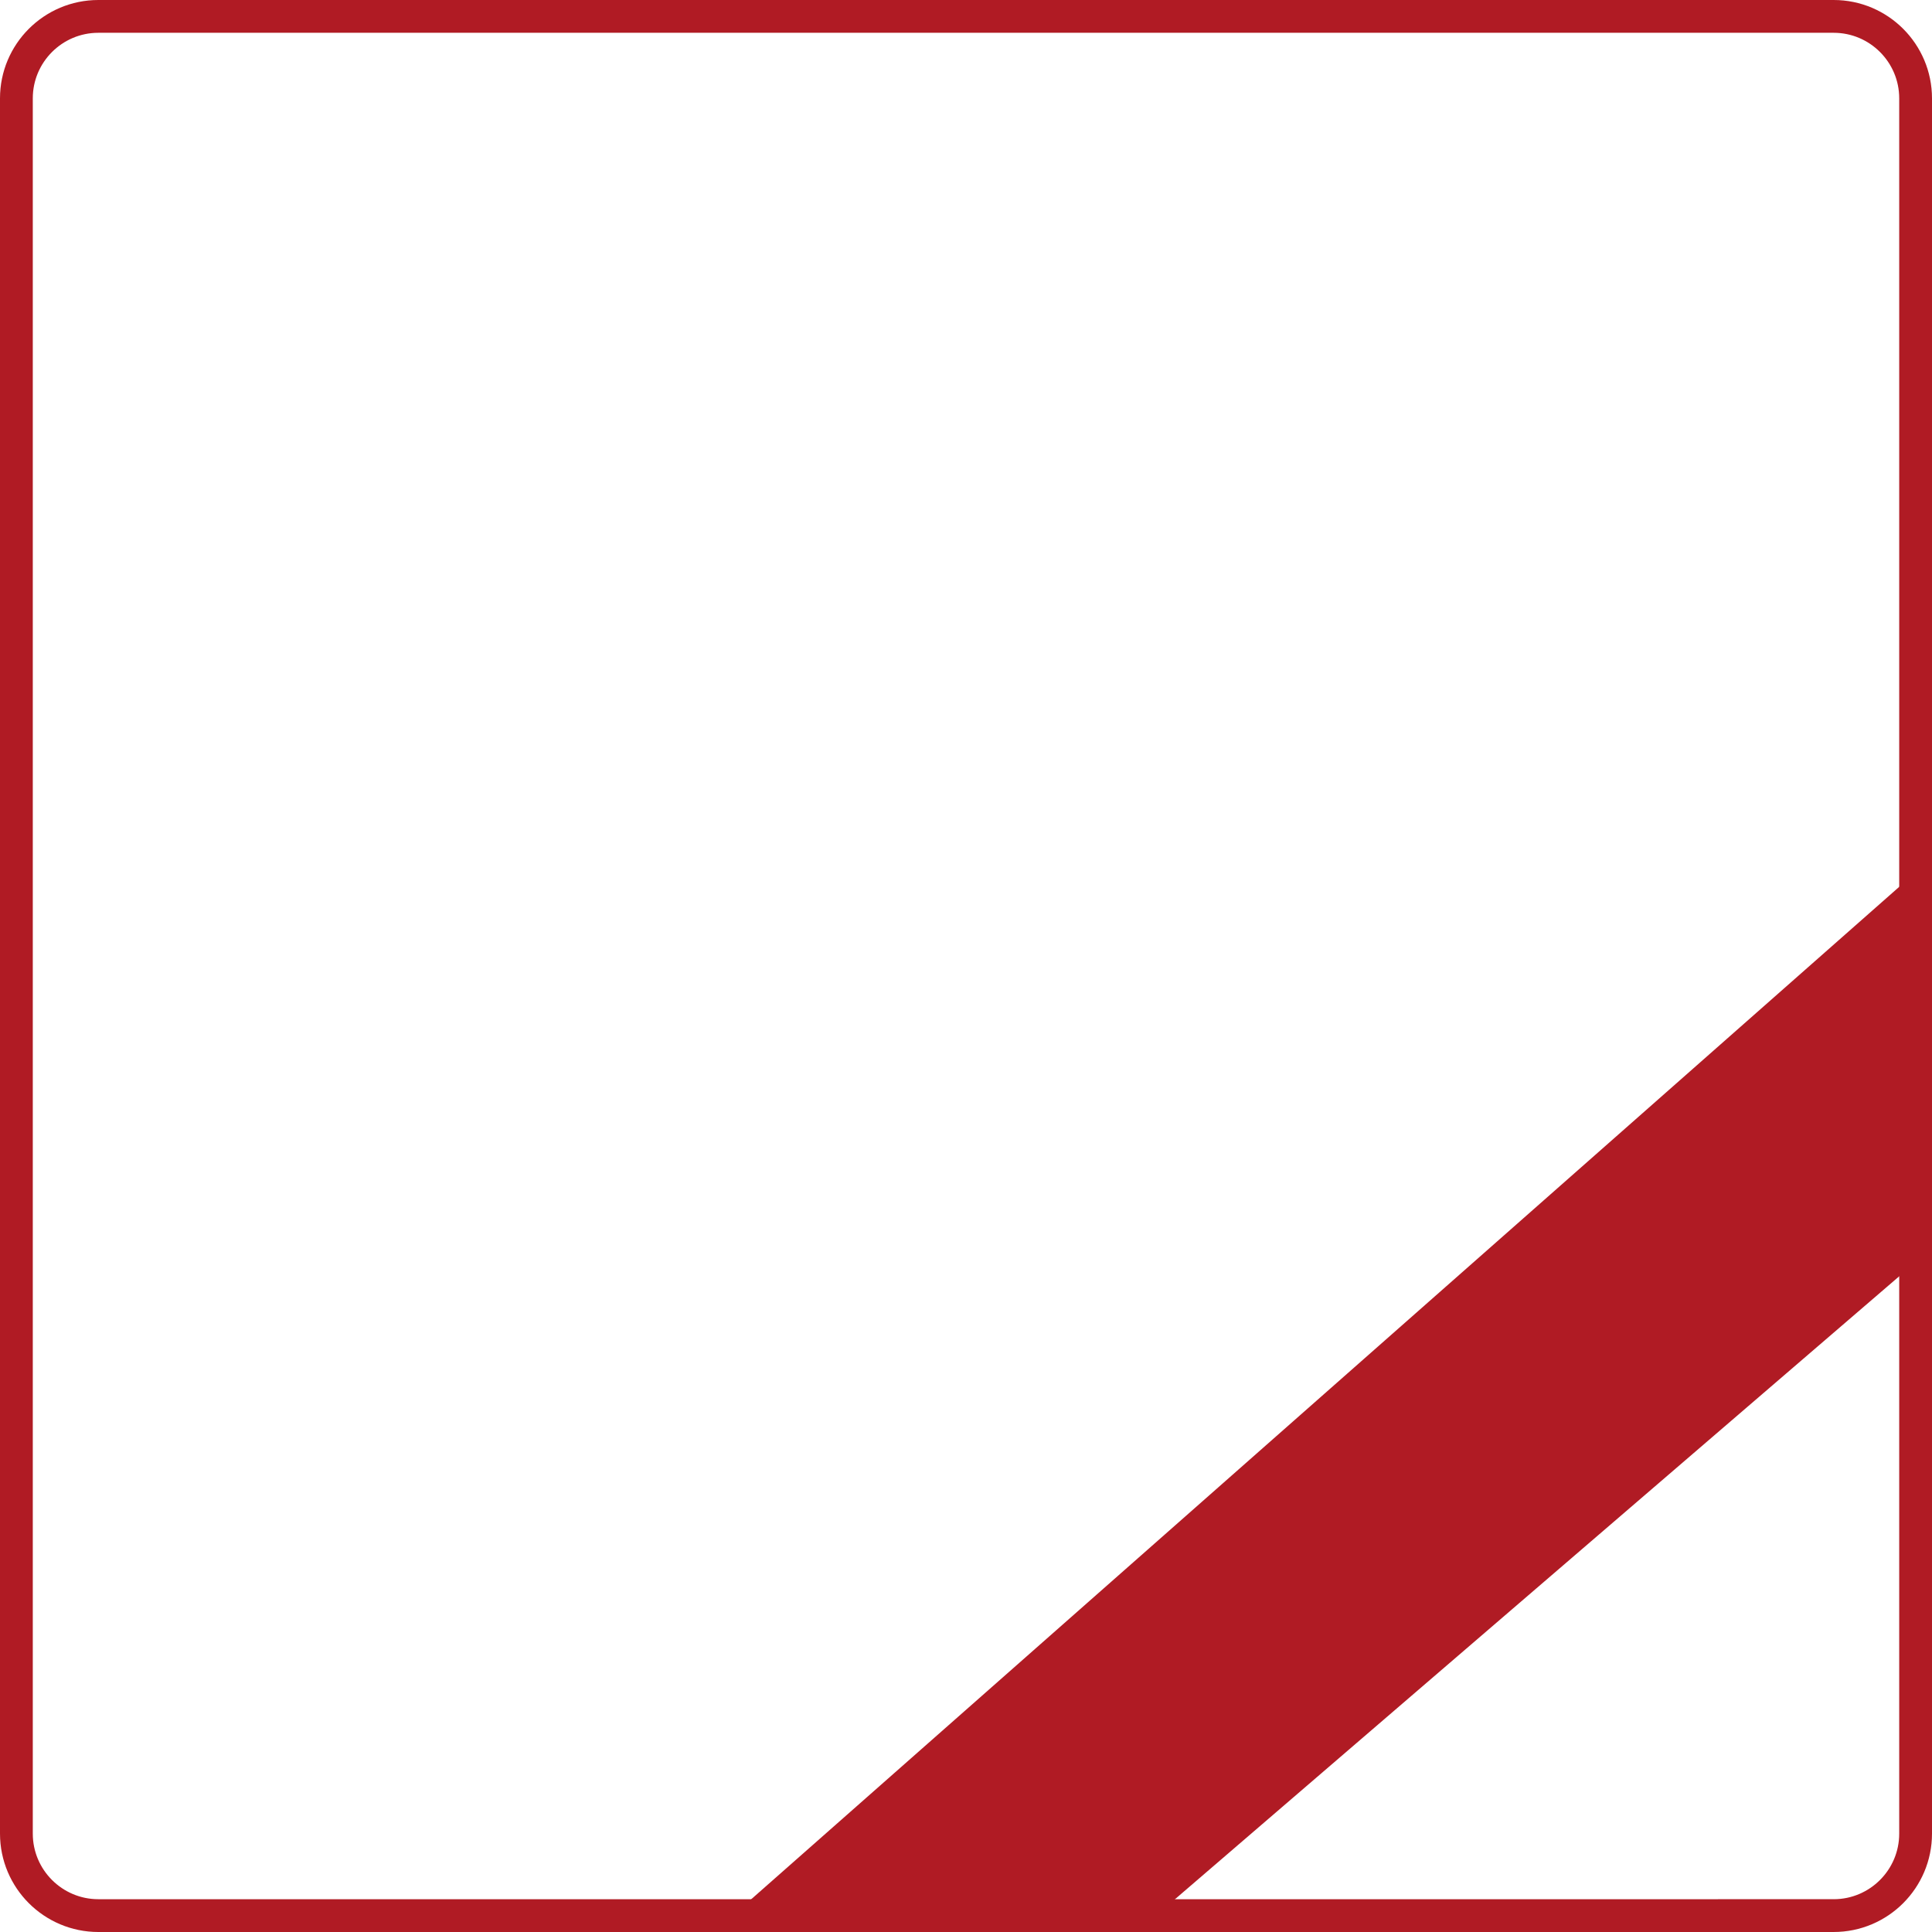
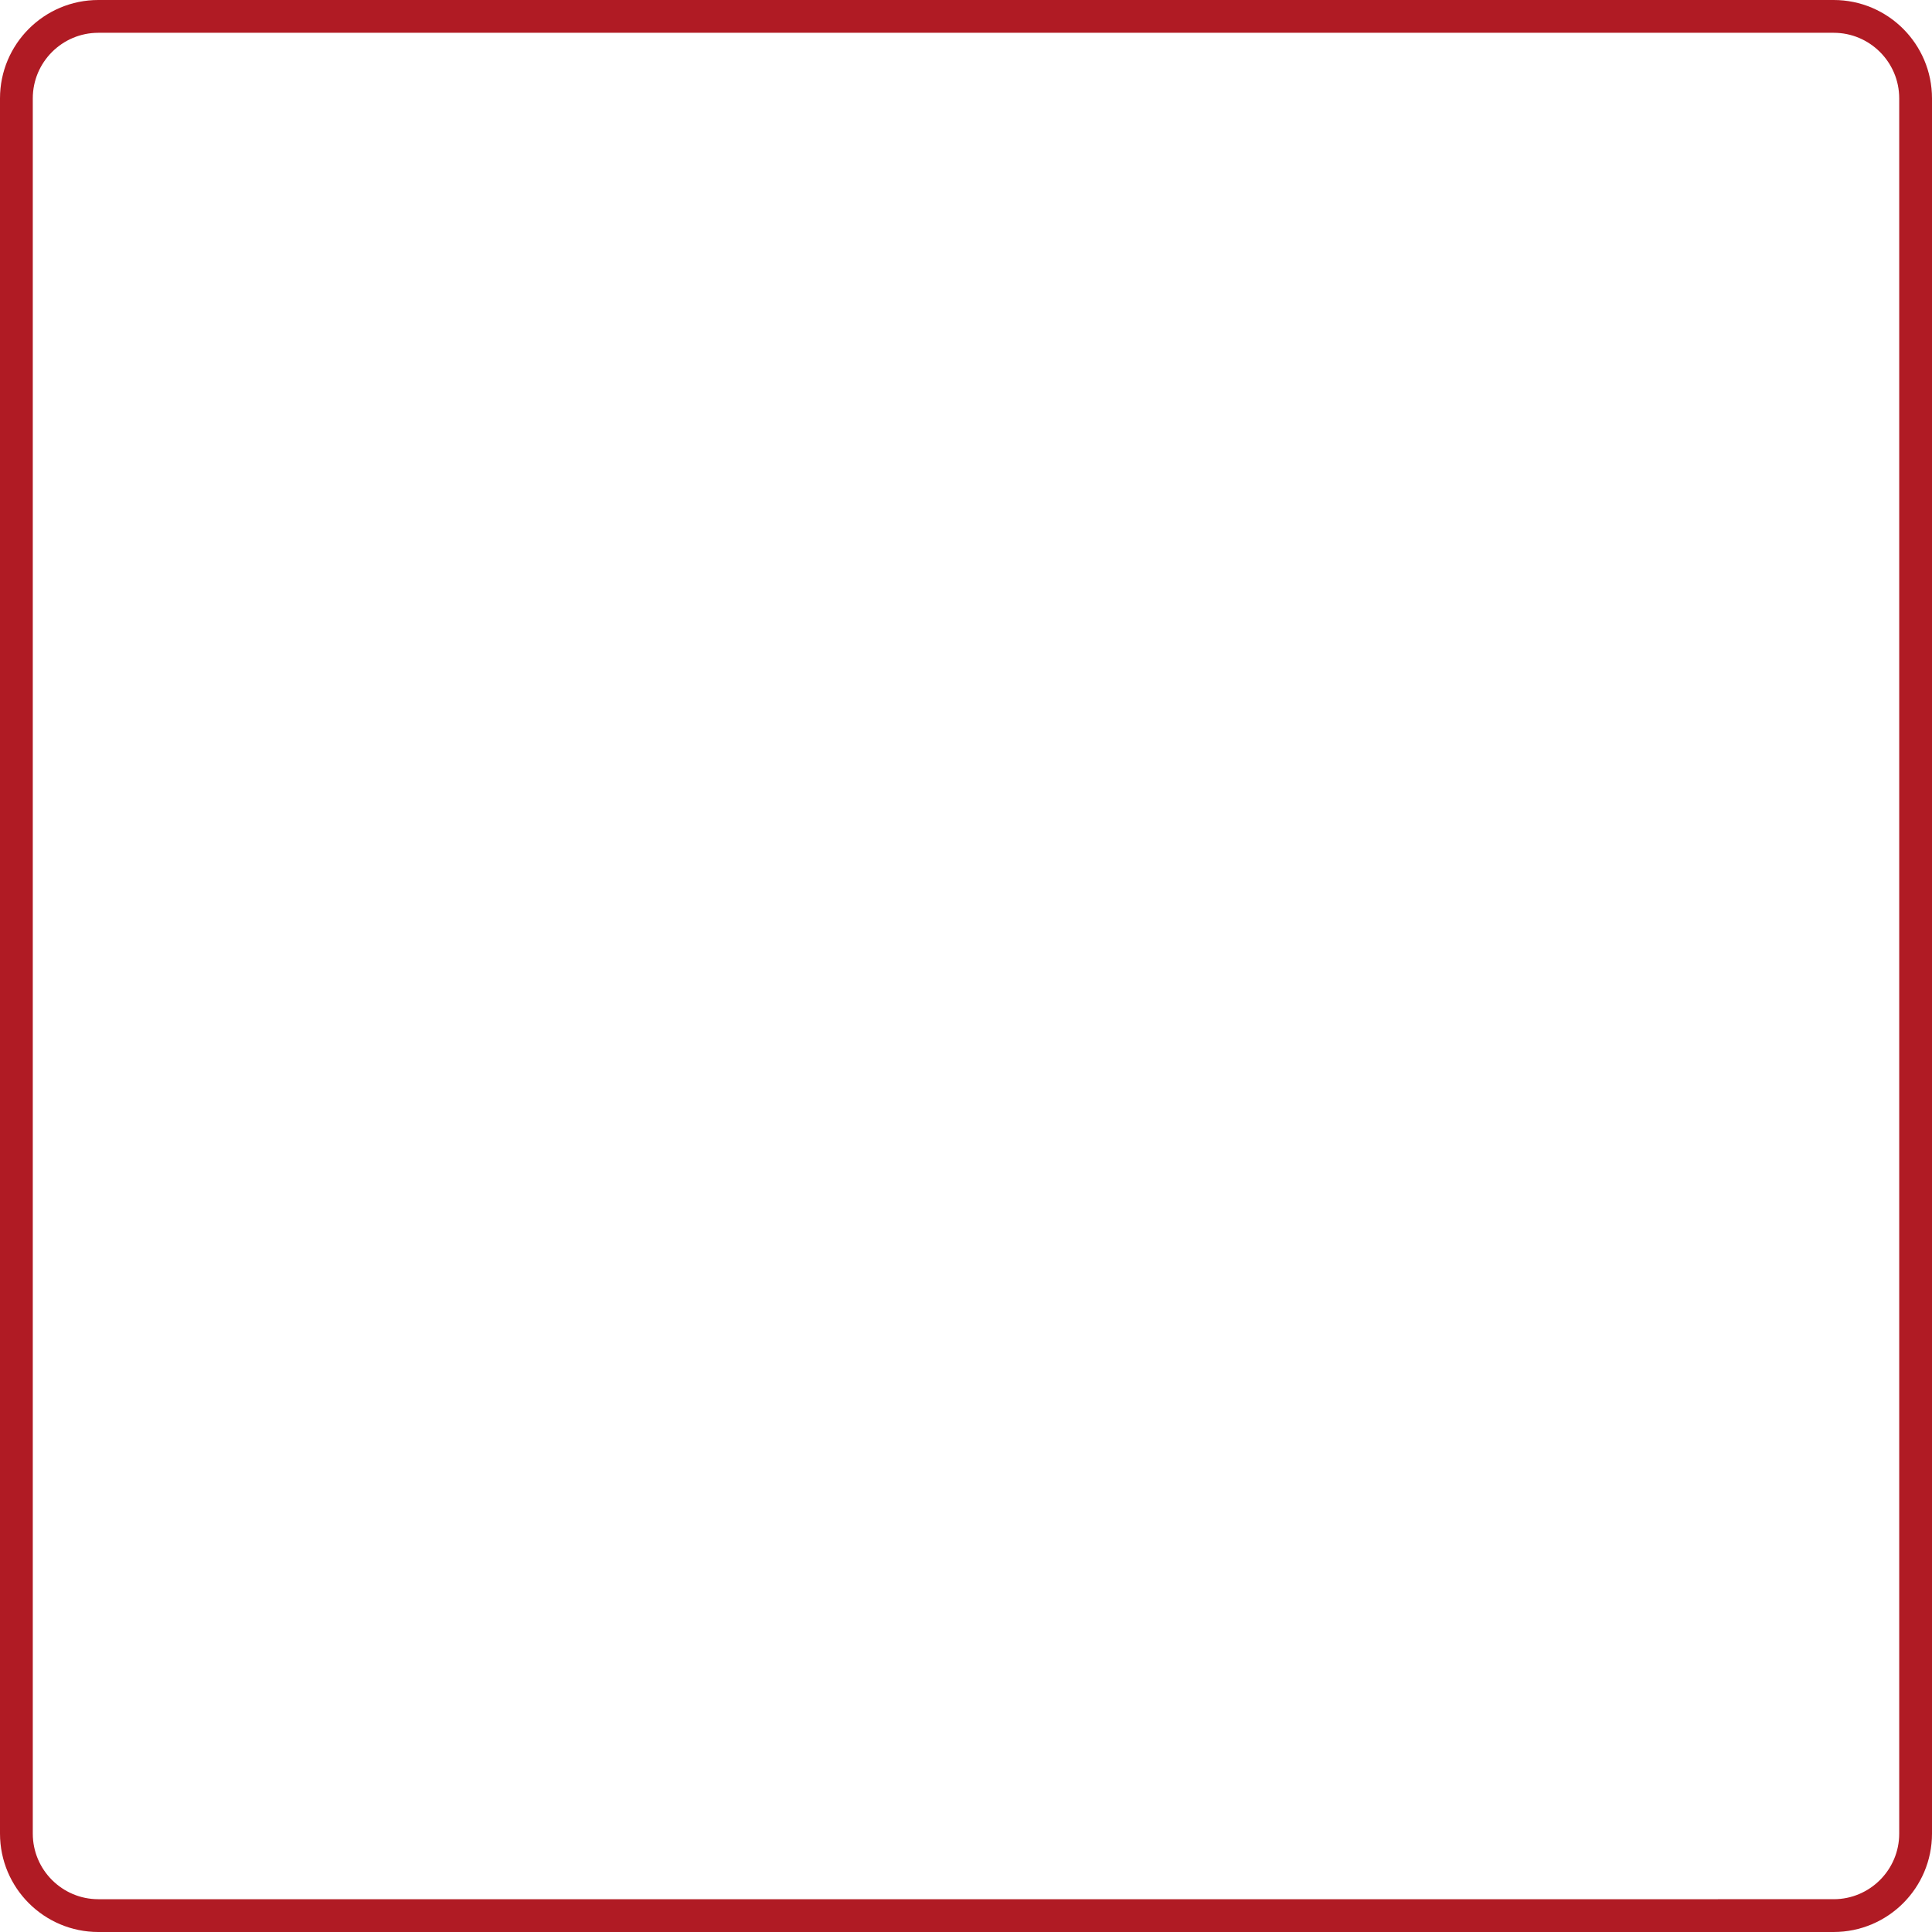
<svg xmlns="http://www.w3.org/2000/svg" version="1.1" id="Livello_1" x="0px" y="0px" viewBox="0 0 294.6 294.6" style="enable-background:new 0 0 294.6 294.6;" xml:space="preserve">
  <style type="text/css">
	.st0{fill:none;stroke:#B01B24;stroke-width:5;}
	.st1{fill:#B01B24;}
</style>
  <path class="st0" d="M15,2.5h264.6c6.9,0,12.5,5.6,12.5,12.5v264.6c0,6.9-5.6,12.5-12.5,12.5H15c-6.9,0-12.5-5.6-12.5-12.5V15  C2.5,8.1,8.1,2.5,15,2.5z" />
-   <path class="st1" d="M290.2,134.7L114.1,290h64.6l111.5-95.9V134.7L290.2,134.7z" />
</svg>